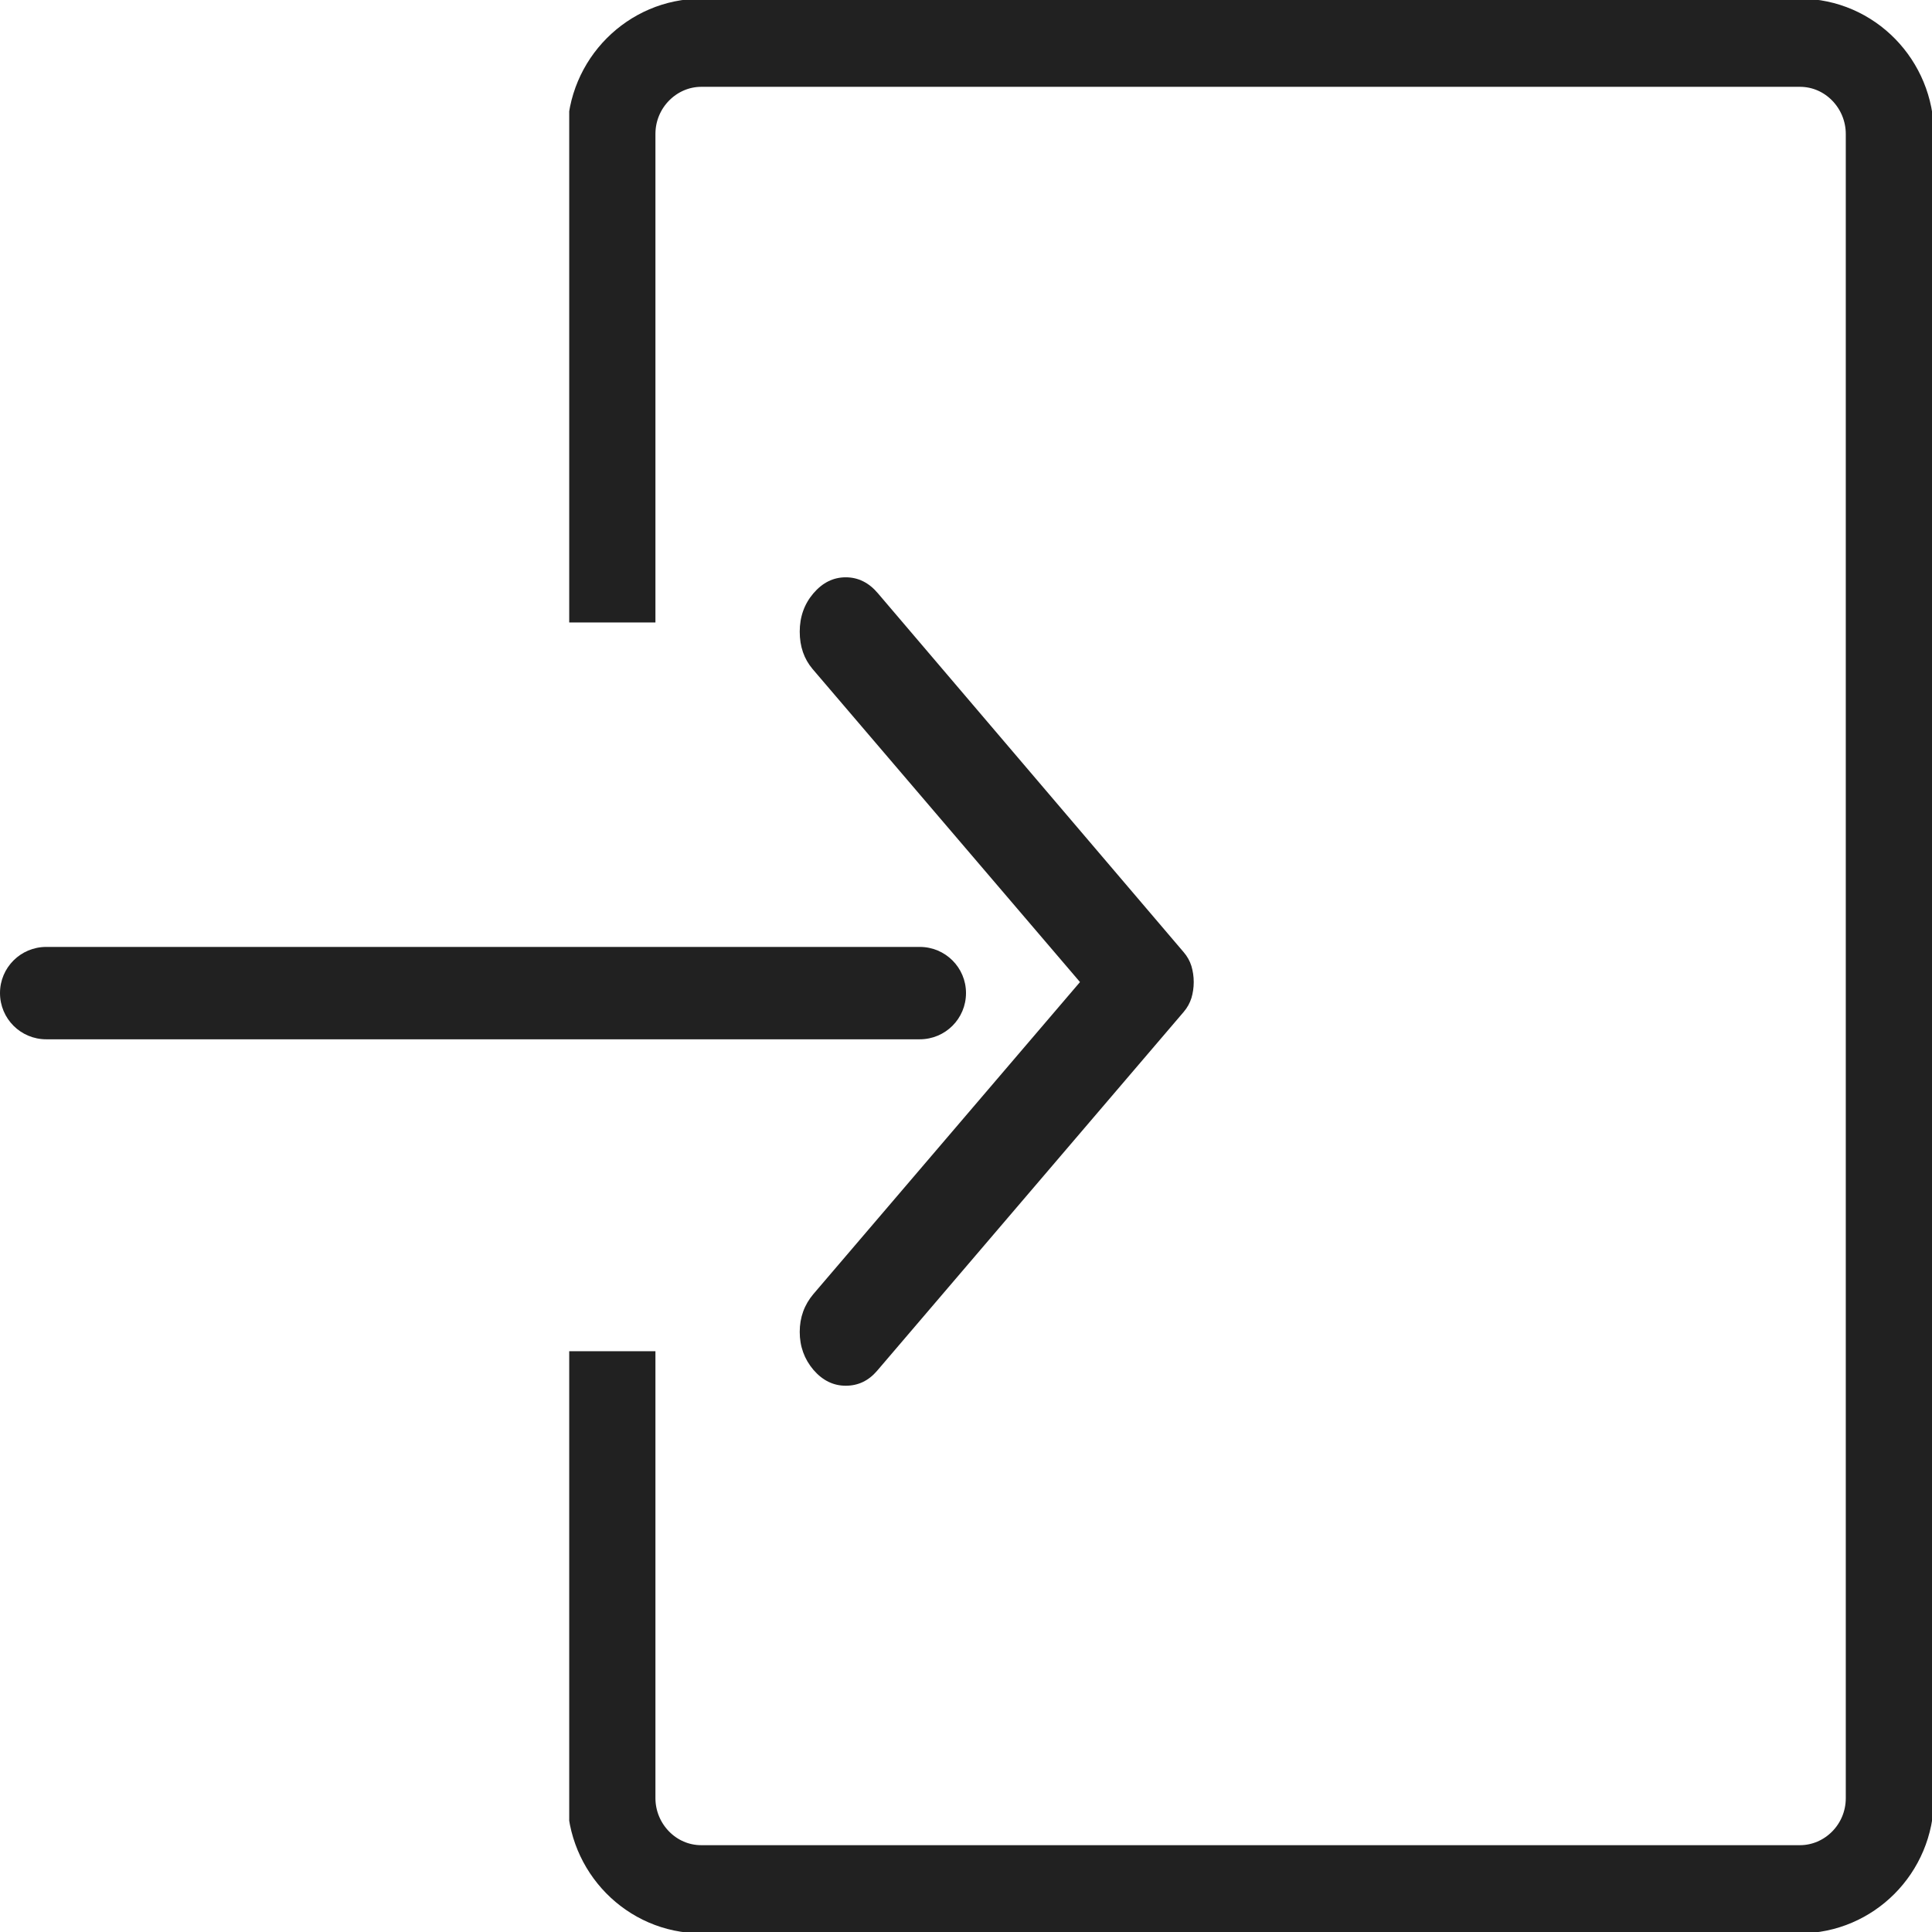
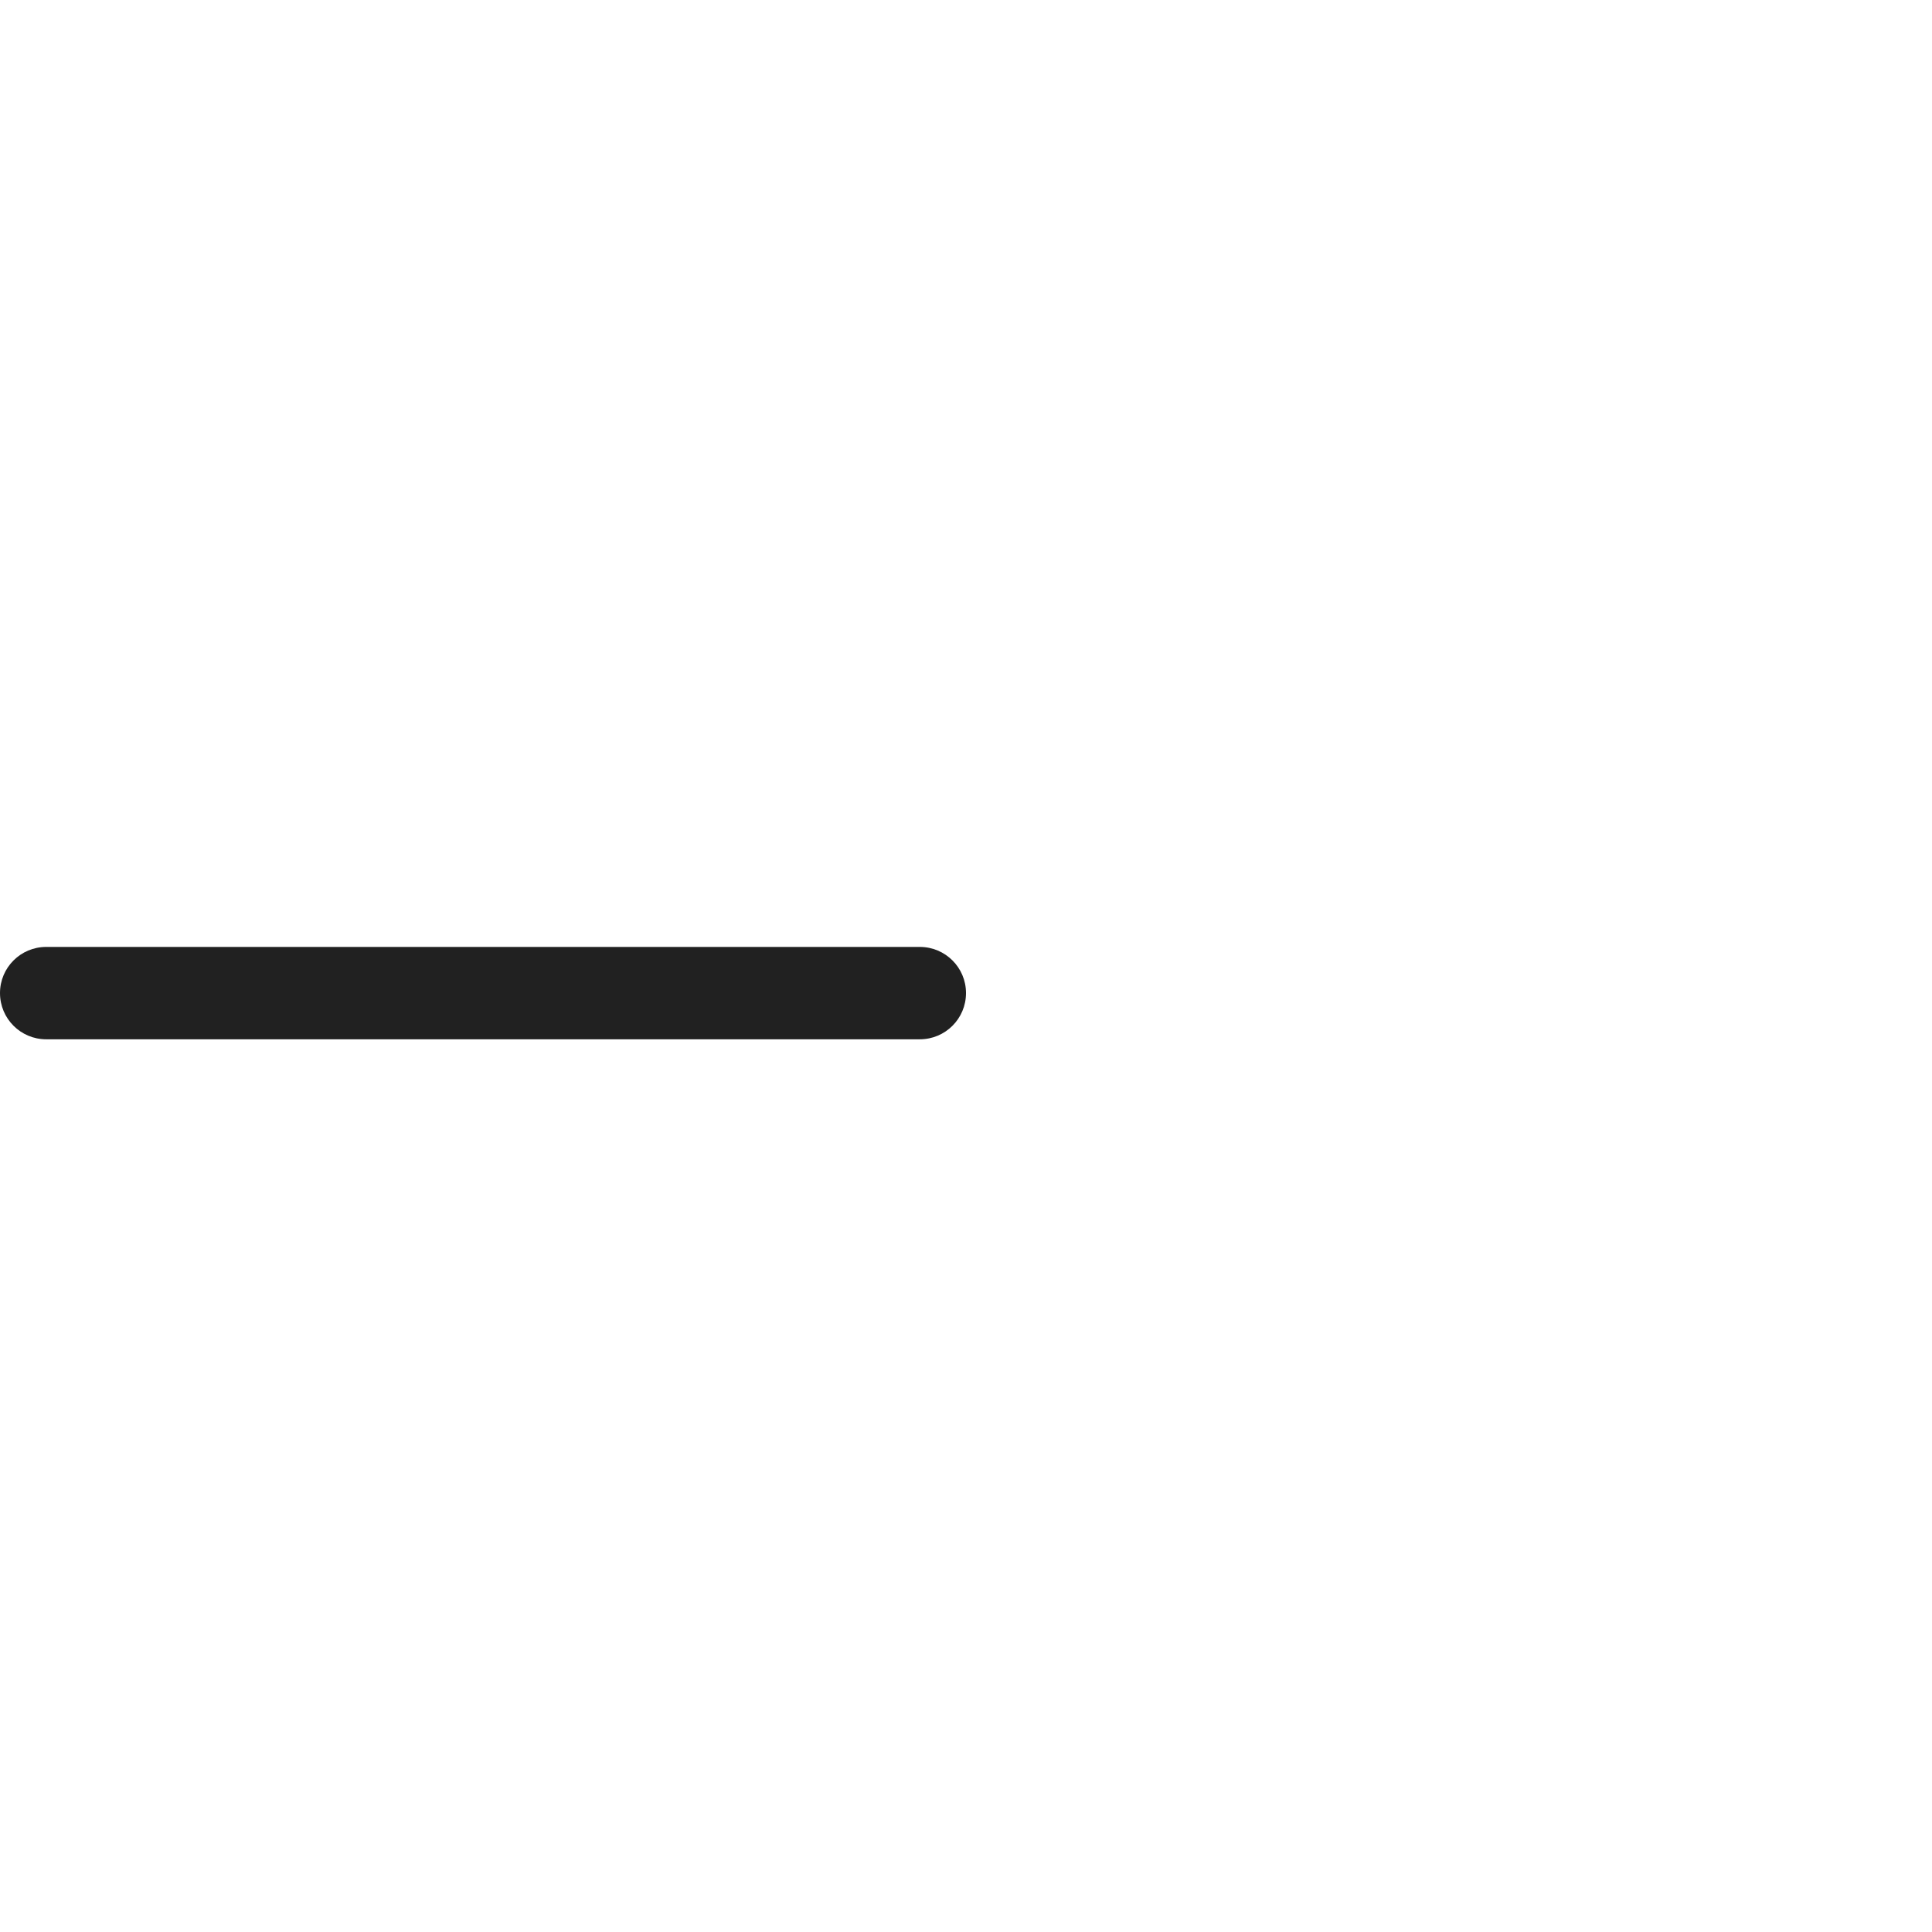
<svg xmlns="http://www.w3.org/2000/svg" width="16" height="16" viewBox="0 0 16 16" fill="none">
  <path fill-rule="evenodd" clip-rule="evenodd" d="M1.74512e-07 8.224C1.20772e-07 8.013 0.171 7.842 0.383 7.842L7.617 7.842C7.829 7.842 8 8.013 8 8.224V8.224C8 8.436 7.829 8.607 7.617 8.607L0.383 8.607C0.171 8.607 2.28252e-07 8.436 1.74512e-07 8.224V8.224Z" fill="#212121" />
-   <path d="M6.736 11.344C6.661 11.255 6.623 11.151 6.623 11.03C6.623 10.91 6.661 10.806 6.736 10.717L8.944 8.133L6.729 5.54C6.659 5.457 6.623 5.355 6.623 5.231C6.623 5.108 6.661 5.002 6.736 4.914C6.812 4.825 6.901 4.781 7.004 4.781C7.107 4.781 7.196 4.825 7.271 4.914L9.803 7.886C9.833 7.921 9.854 7.959 9.867 8.001C9.879 8.042 9.886 8.086 9.886 8.133C9.886 8.18 9.879 8.224 9.867 8.265C9.854 8.306 9.833 8.345 9.803 8.38L7.264 11.352C7.193 11.435 7.107 11.476 7.004 11.476C6.901 11.476 6.812 11.432 6.736 11.344Z" fill="#212121" />
  <g clip-path="url(#clip0_511_107)">
    <path d="M5.063 5.155V1.11C5.063 0.689 5.403 0.354 5.808 0.354H14.906C15.321 0.354 15.651 0.698 15.651 1.11V14.891C15.651 15.312 15.312 15.646 14.906 15.646H5.808C5.393 15.646 5.063 15.302 5.063 14.891V11.19" stroke="#212121" stroke-width="0.73" stroke-linejoin="round" />
  </g>
  <defs>
    <clipPath id="clip0_511_107">
-       <rect width="11.286" height="16" fill="white" transform="translate(4.714)" />
-     </clipPath>
+       </clipPath>
  </defs>
</svg>